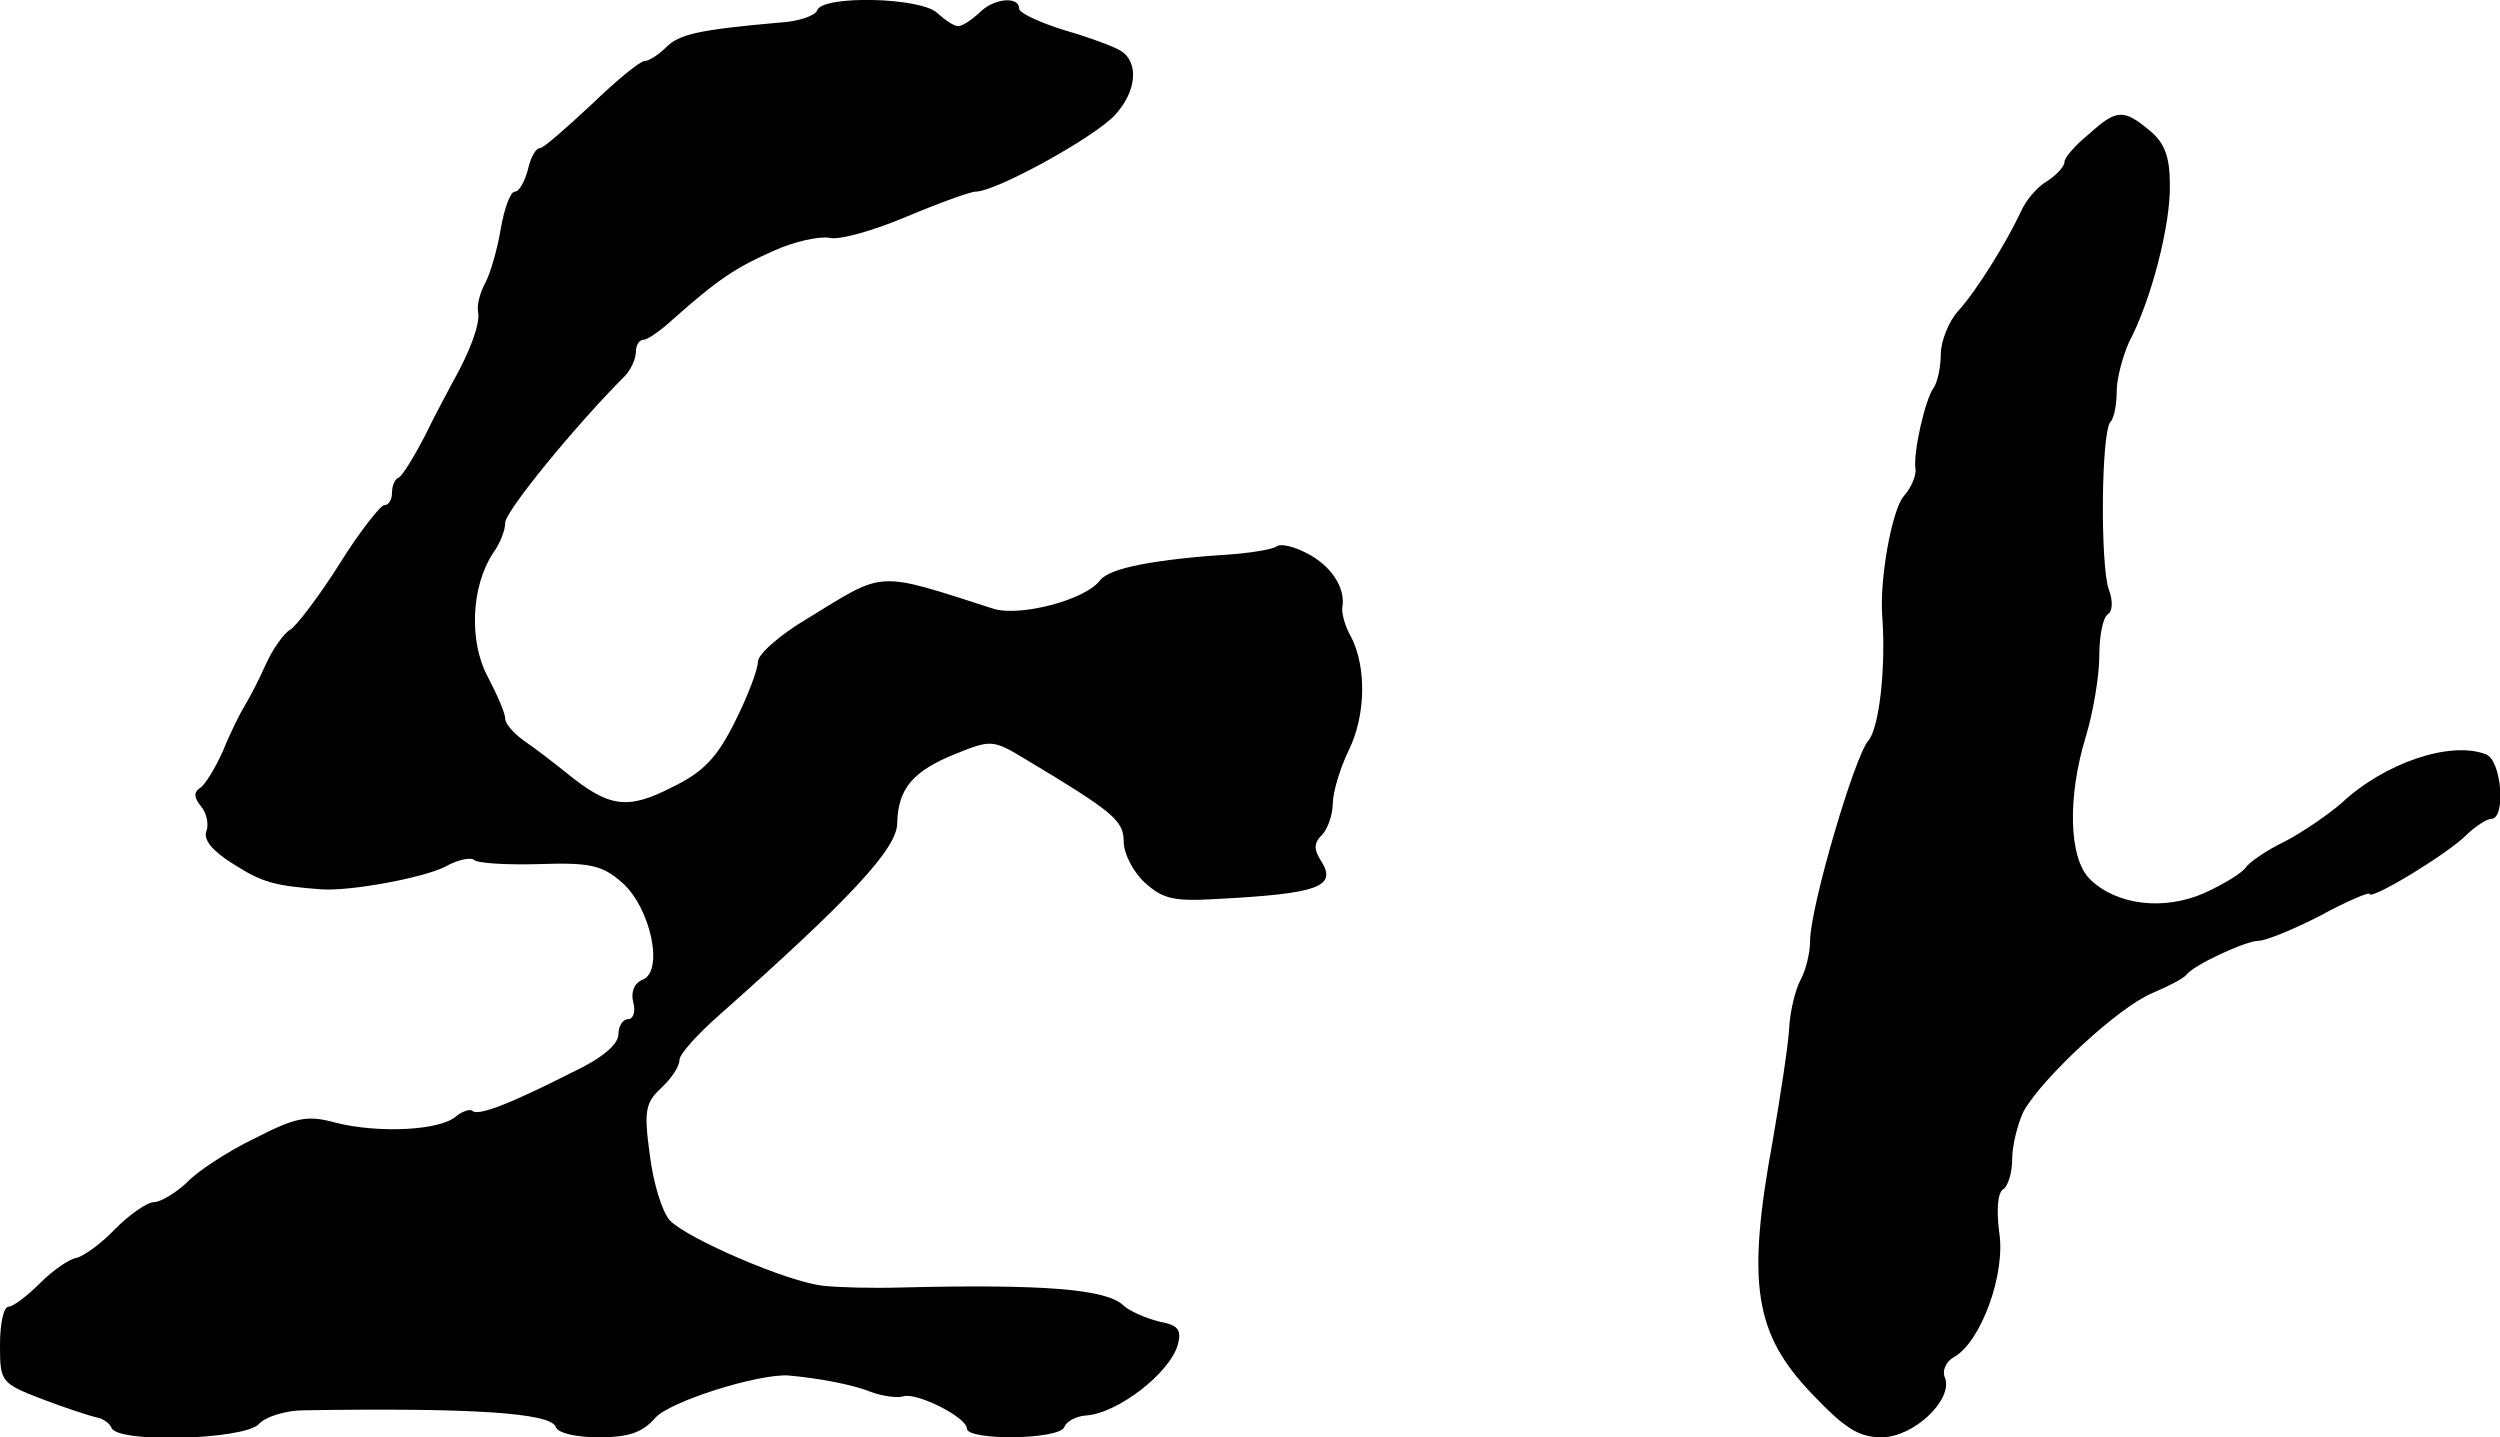
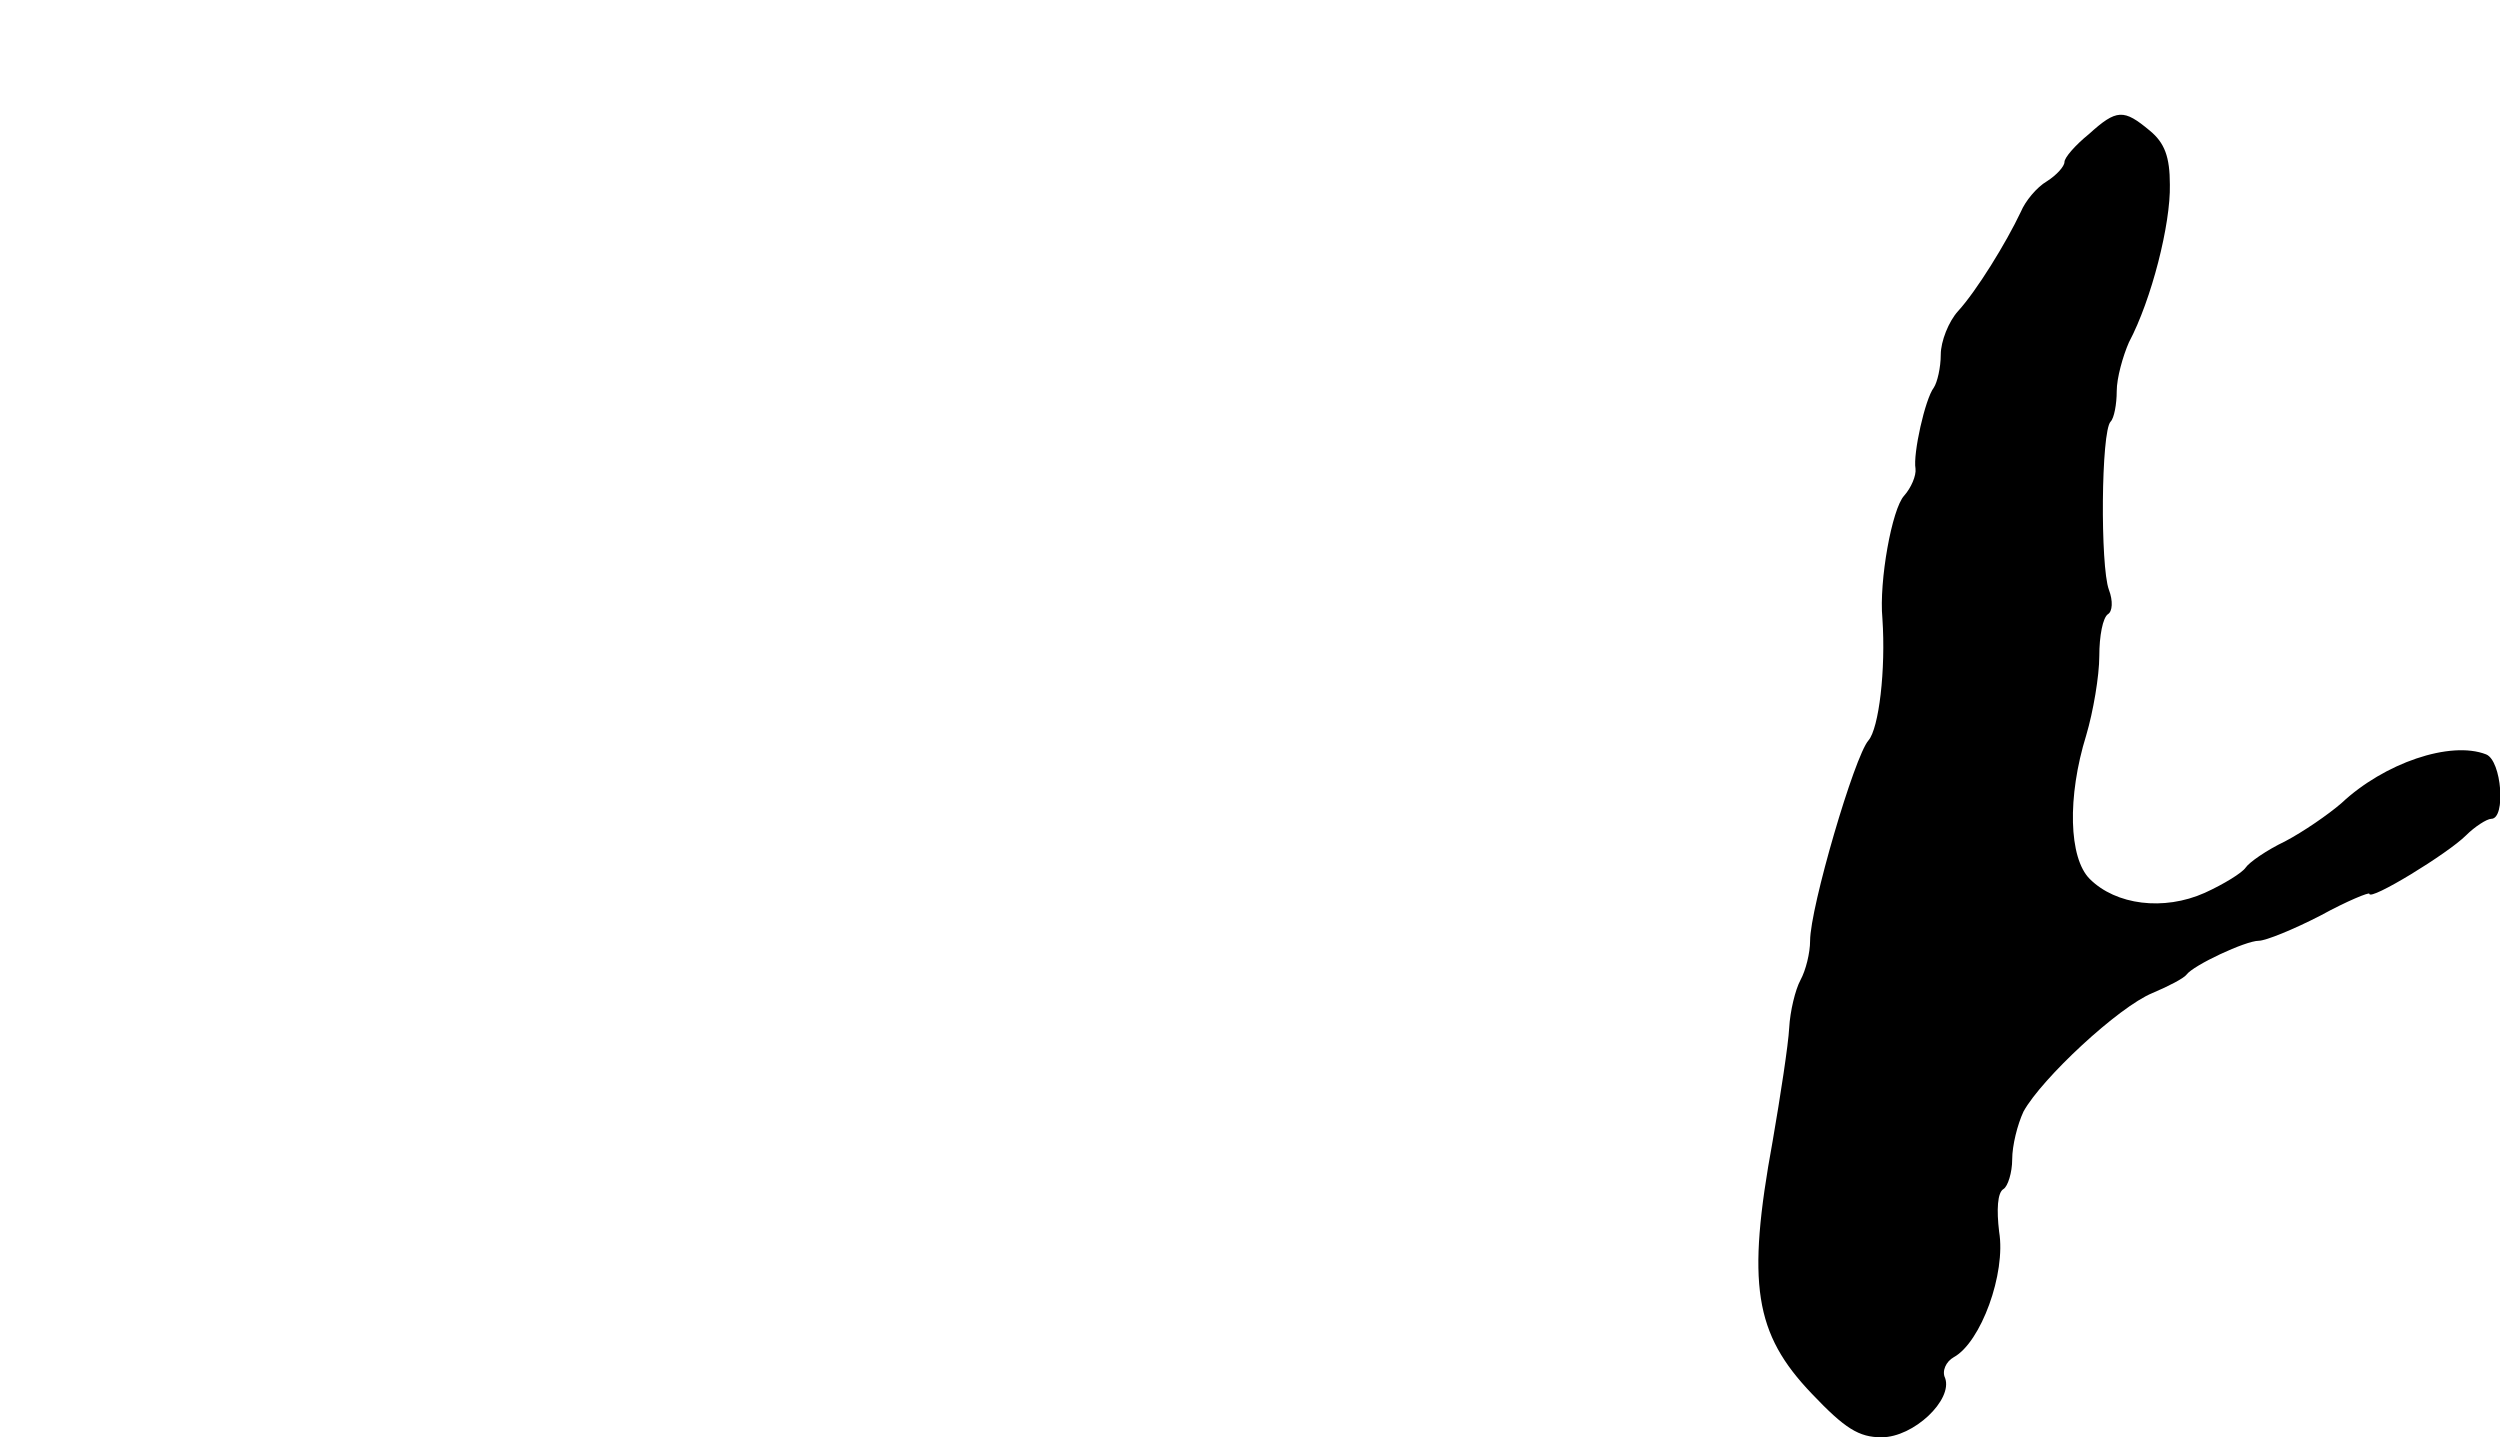
<svg xmlns="http://www.w3.org/2000/svg" version="1.0" width="287pt" height="165pt" viewBox="0 0 287 165" preserveAspectRatio="xMidYMid meet">
  <g transform="translate(0,165) scale(0.1,-0.1)" fill="#000000" stroke="none">
-     <path d="M938 1638 c-2 -6 -22 -13 -44 -14 -90 -8 -114 -13 -129 -28 -9 -9 -20 -16 -25 -16 -5 0 -32 -22 -61 -50 -29 -27 -55 -50 -59 -50 -5 0 -11 -11 -14 -25 -4 -14 -10 -25 -15 -25 -5 0 -12 -19 -16 -42 -4 -24 -12 -52 -18 -63 -6 -11 -10 -26 -8 -34 2 -13 -9 -44 -30 -81 -4 -8 -19 -35 -31 -60 -13 -25 -26 -46 -30 -48 -5 -2 -8 -10 -8 -18 0 -8 -4 -14 -9 -14 -4 0 -28 -30 -51 -67 -24 -38 -50 -72 -57 -76 -7 -4 -20 -22 -28 -40 -8 -18 -19 -39 -24 -47 -5 -8 -17 -32 -25 -52 -9 -20 -21 -40 -27 -43 -7 -5 -6 -11 2 -21 6 -7 9 -20 6 -28 -4 -10 7 -23 31 -38 33 -21 47 -25 102 -29 33 -2 115 13 141 26 14 8 29 11 33 8 3 -4 37 -6 74 -5 59 2 73 -1 96 -21 33 -29 49 -103 23 -112 -9 -4 -13 -14 -10 -26 3 -10 0 -19 -6 -19 -6 0 -11 -8 -11 -17 0 -12 -19 -28 -53 -44 -71 -36 -109 -51 -115 -44 -3 2 -12 -1 -19 -7 -19 -16 -89 -19 -137 -7 -33 9 -45 7 -94 -18 -31 -15 -66 -38 -78 -51 -13 -12 -30 -22 -37 -22 -8 0 -28 -14 -45 -31 -16 -17 -36 -31 -44 -33 -8 -1 -27 -14 -42 -29 -15 -15 -31 -27 -36 -27 -6 0 -10 -20 -10 -44 0 -42 1 -44 48 -62 26 -10 54 -19 62 -21 8 -1 16 -7 18 -12 6 -18 151 -14 169 4 8 9 32 16 52 16 194 3 283 -3 289 -19 2 -7 23 -12 49 -12 34 0 50 5 65 22 16 19 118 51 153 49 33 -3 73 -10 95 -19 14 -5 30 -7 37 -5 15 5 73 -24 73 -37 0 -14 107 -13 112 2 2 6 13 12 24 13 37 2 97 49 106 81 5 18 0 23 -22 27 -15 4 -34 12 -41 19 -20 18 -90 24 -254 20 -33 -1 -73 0 -90 2 -40 4 -156 54 -176 75 -9 10 -19 43 -23 75 -7 51 -5 60 13 77 12 11 21 25 21 32 0 7 21 30 46 52 150 133 204 191 204 220 1 40 18 60 68 80 40 16 42 16 80 -7 100 -60 112 -70 112 -94 0 -14 11 -35 24 -47 21 -19 33 -22 83 -19 116 6 138 14 120 43 -9 14 -9 21 1 31 6 6 12 23 12 35 0 13 8 40 18 61 20 40 21 96 3 131 -7 12 -11 27 -10 34 4 22 -13 48 -41 62 -15 8 -30 11 -34 8 -3 -3 -25 -7 -48 -9 -93 -6 -144 -16 -155 -30 -17 -23 -92 -42 -122 -33 -137 44 -124 44 -214 -11 -32 -19 -57 -41 -57 -50 0 -9 -12 -40 -26 -68 -21 -42 -36 -58 -73 -76 -51 -26 -72 -23 -121 17 -15 12 -37 29 -49 37 -11 8 -21 19 -21 25 0 6 -9 27 -20 48 -22 41 -19 104 6 142 8 11 14 26 14 35 0 13 81 112 137 168 7 7 13 20 13 28 0 8 4 14 9 14 4 0 19 10 33 23 53 47 73 60 116 79 24 11 53 17 64 15 11 -3 50 8 88 24 38 16 74 29 80 29 23 0 136 62 160 88 25 27 28 61 6 74 -6 4 -35 15 -63 23 -29 9 -53 20 -53 25 0 15 -30 12 -46 -5 -9 -8 -19 -15 -24 -15 -5 0 -15 7 -24 15 -18 18 -132 21 -138 3z" />
    <path d="M2398 1496 c-16 -13 -28 -27 -28 -32 0 -5 -9 -15 -20 -22 -12 -7 -25 -23 -30 -35 -17 -36 -51 -91 -72 -114 -11 -12 -20 -35 -20 -50 0 -15 -4 -32 -8 -38 -10 -13 -24 -76 -21 -93 1 -8 -5 -22 -13 -31 -14 -15 -29 -98 -25 -141 4 -59 -4 -126 -16 -140 -16 -18 -67 -192 -67 -230 0 -14 -5 -34 -11 -45 -6 -11 -12 -36 -13 -55 -1 -19 -10 -78 -19 -130 -30 -164 -21 -221 45 -290 38 -40 54 -50 80 -50 37 0 82 43 73 68 -4 8 1 19 10 24 31 17 60 96 52 144 -3 25 -2 45 5 49 5 3 10 19 10 34 0 16 6 40 13 55 21 38 109 120 148 136 19 8 36 17 39 21 8 11 68 39 83 39 8 0 40 13 71 29 31 17 56 27 56 25 0 -9 90 46 111 67 10 10 24 19 29 19 17 0 12 67 -6 74 -41 16 -117 -10 -166 -56 -15 -13 -44 -33 -65 -44 -21 -10 -41 -24 -45 -30 -4 -6 -25 -19 -47 -29 -47 -21 -102 -14 -132 16 -24 24 -26 94 -4 165 8 27 15 68 15 91 0 23 4 44 10 48 5 3 6 15 1 28 -10 27 -9 182 2 193 4 4 7 20 7 35 0 15 7 40 14 56 26 49 48 136 47 181 0 32 -6 48 -23 62 -30 25 -38 25 -70 -4z" />
  </g>
</svg>